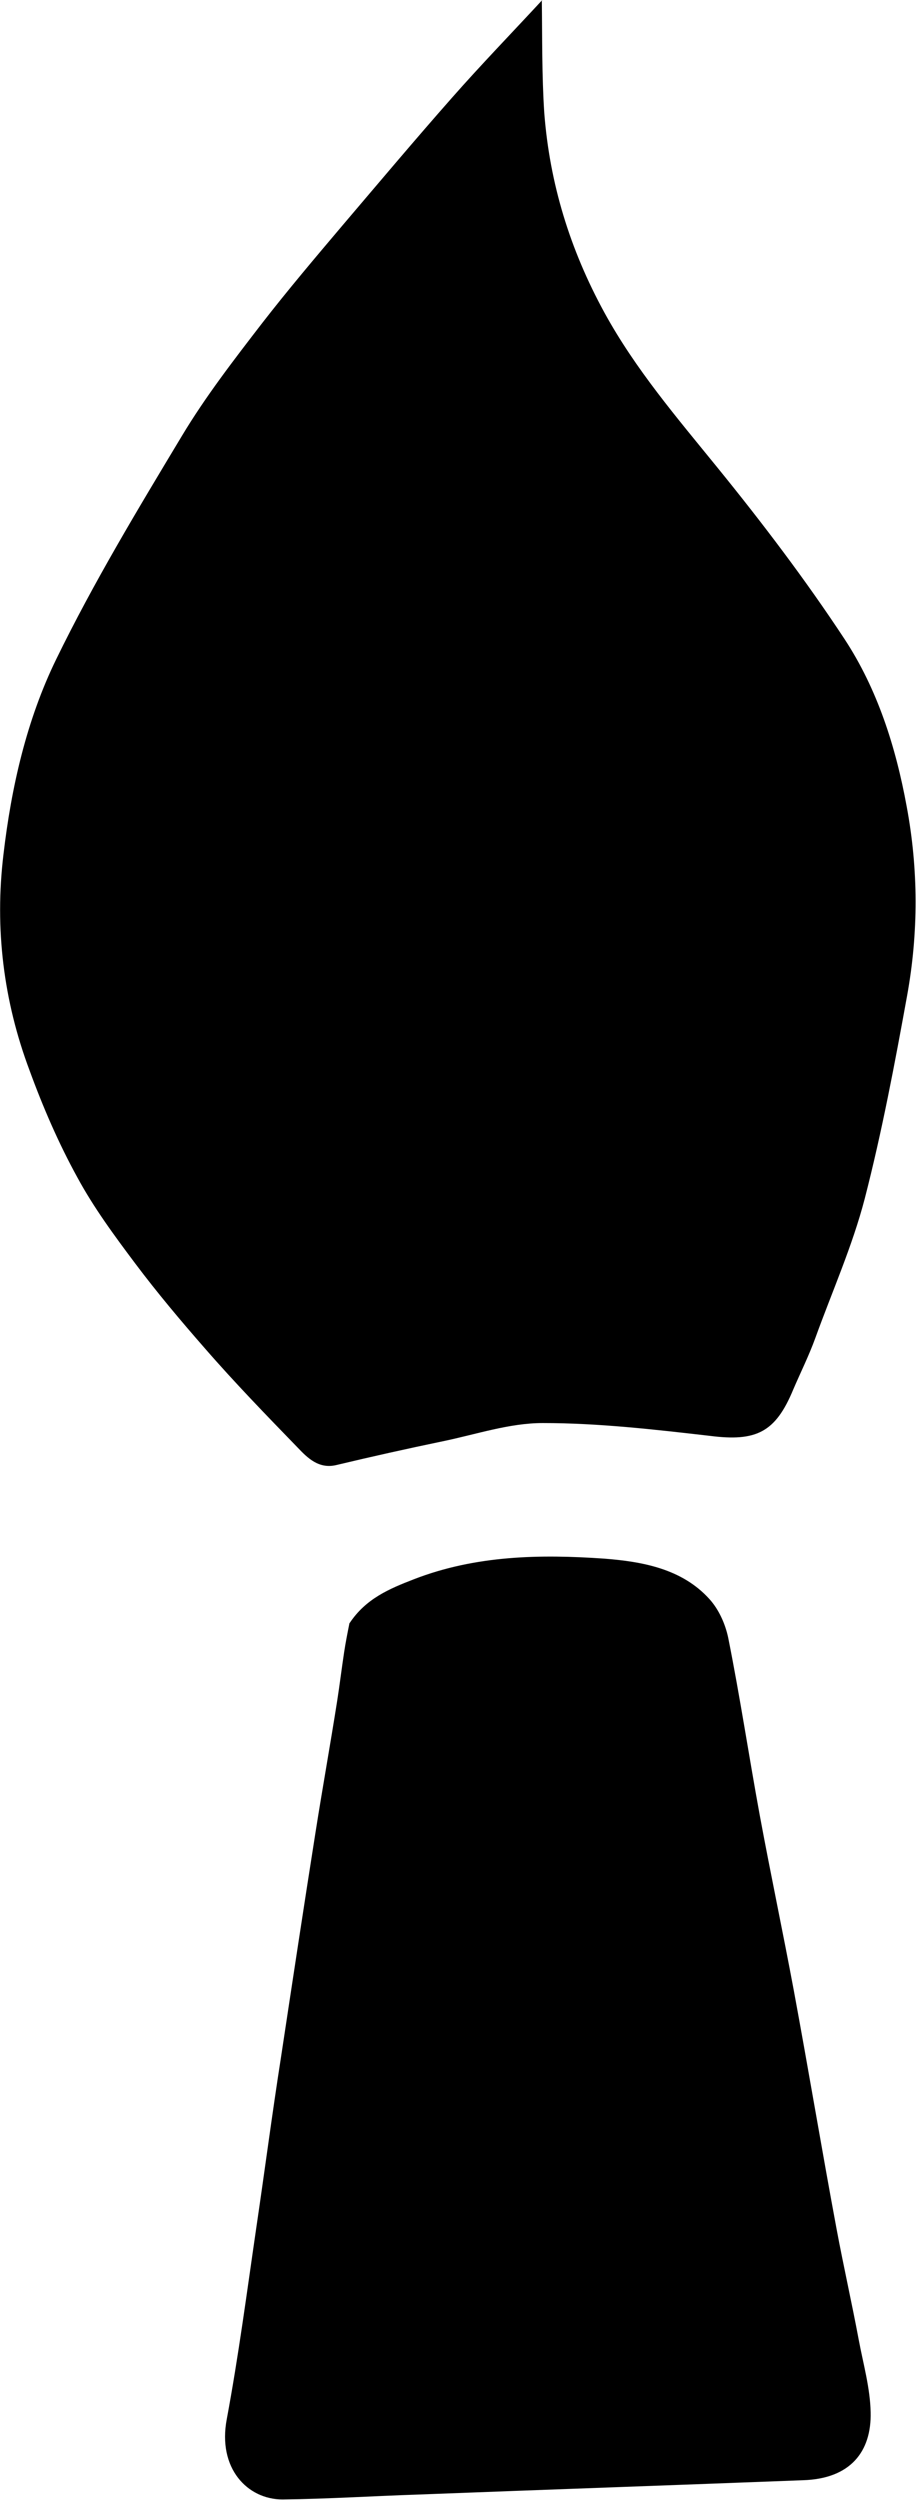
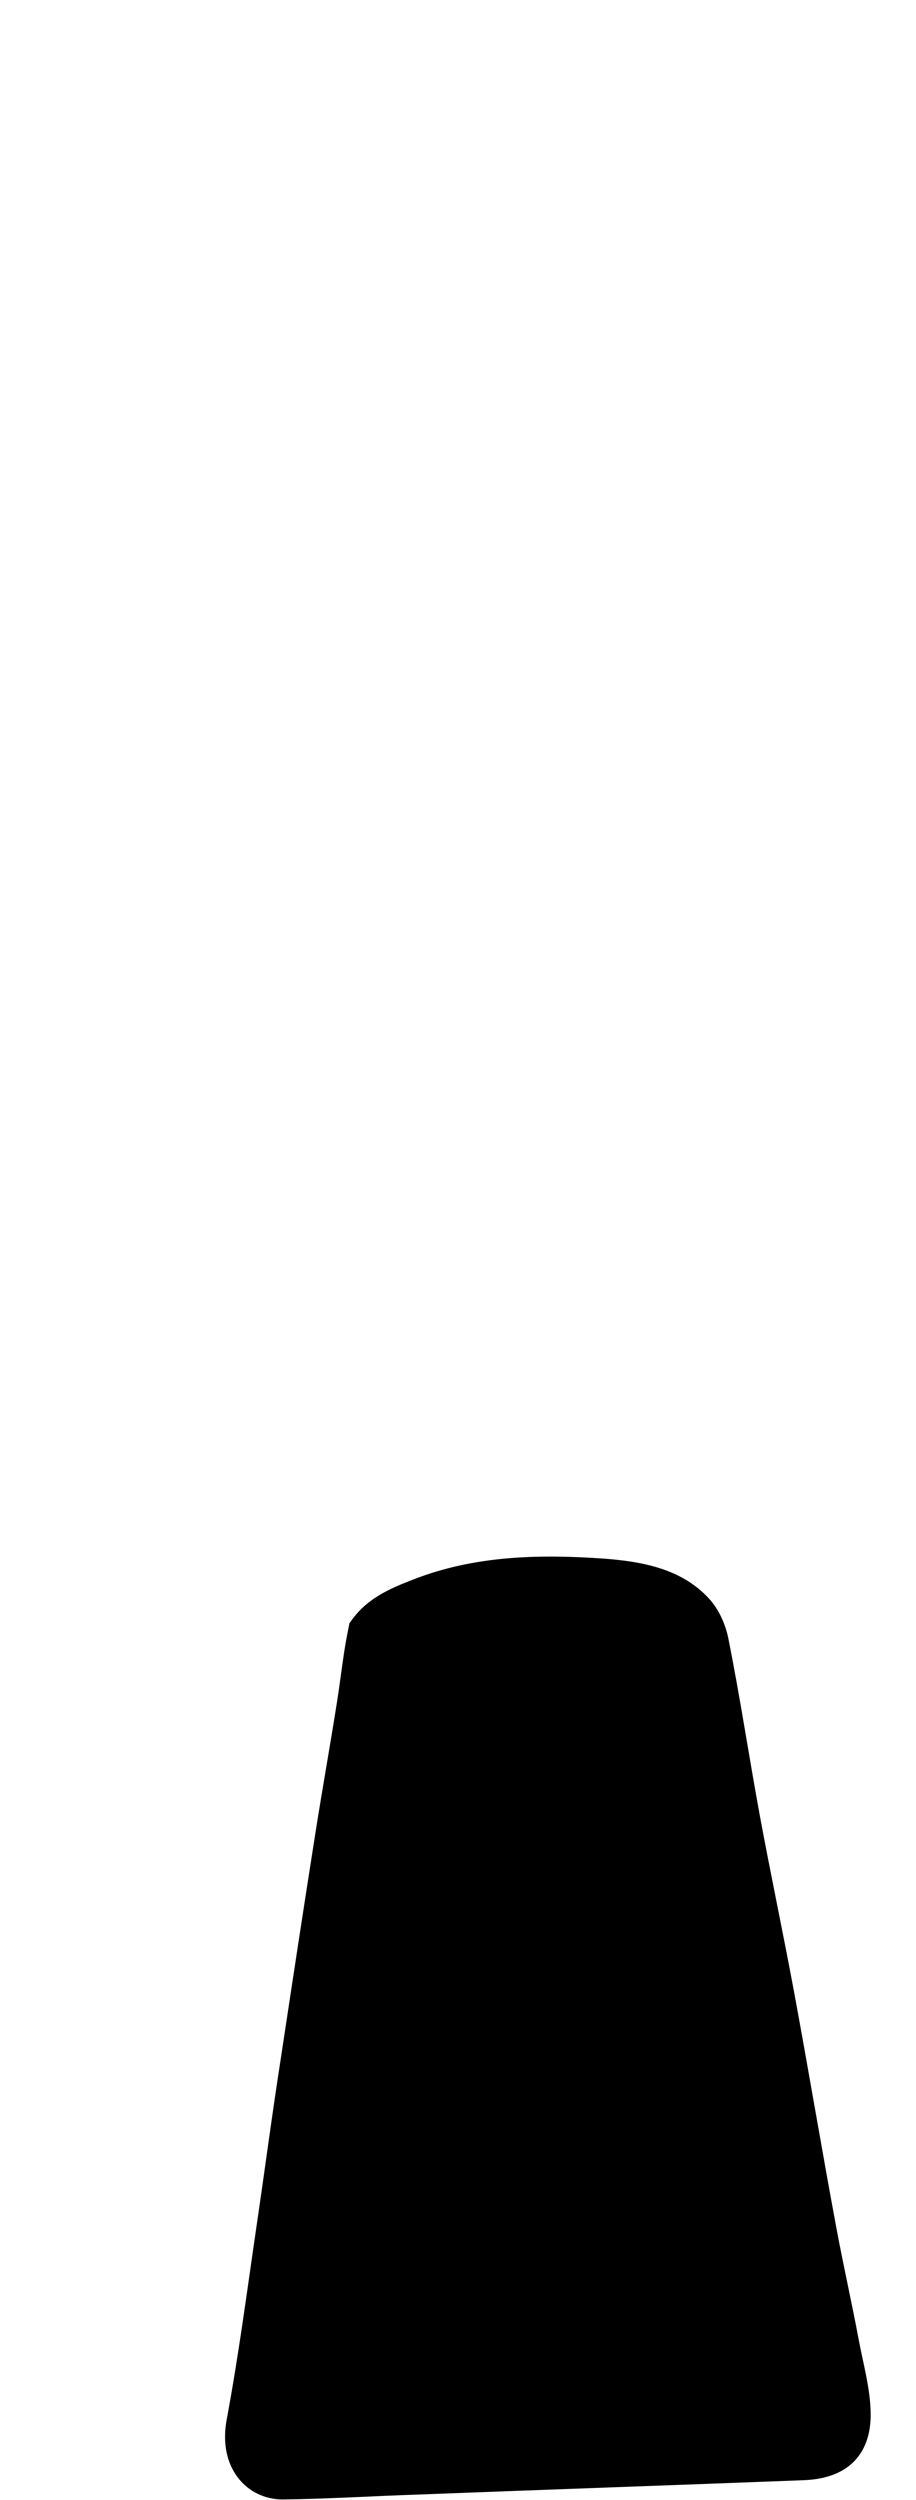
<svg xmlns="http://www.w3.org/2000/svg" id="Layer_2" viewBox="0 0 18.58 50.7">
  <g id="icon">
    <g id="brush">
-       <path d="M10.99,0c.01.76,0,1.53.05,2.29.11,1.43.52,2.77,1.22,4.05.63,1.15,1.47,2.13,2.29,3.14.91,1.12,1.79,2.28,2.58,3.48.67,1.02,1.04,2.19,1.26,3.39.24,1.28.24,2.57.01,3.84-.25,1.38-.51,2.76-.86,4.12-.25.96-.66,1.88-1,2.82-.13.36-.3.7-.45,1.05-.36.87-.75,1.06-1.69.94-1.13-.13-2.26-.26-3.39-.26-.68,0-1.35.23-2.03.37-.72.15-1.44.31-2.15.48-.36.09-.59-.14-.79-.35-.64-.66-1.28-1.32-1.88-2.01-.49-.56-.97-1.13-1.42-1.73-.42-.56-.84-1.13-1.17-1.74-.38-.69-.7-1.43-.97-2.17-.53-1.41-.71-2.88-.53-4.38.16-1.37.47-2.73,1.07-3.96.76-1.56,1.66-3.05,2.55-4.53.48-.8,1.06-1.55,1.63-2.29.52-.67,1.07-1.32,1.62-1.97.74-.87,1.48-1.75,2.23-2.6.59-.67,1.21-1.31,1.83-1.98Z" />
      <path d="M7.09,32.92c.33-.5.81-.7,1.3-.89,1.26-.49,2.57-.51,3.87-.42.76.06,1.57.2,2.13.82.19.21.32.5.38.78.24,1.2.42,2.4.64,3.6.22,1.19.47,2.37.69,3.55.3,1.62.57,3.24.87,4.85.14.75.31,1.5.45,2.25.09.48.23.97.24,1.46.02.8-.41,1.35-1.37,1.38-2.6.1-5.19.19-7.79.29-.92.03-1.85.09-2.77.1-.71,0-1.32-.63-1.13-1.63.24-1.29.41-2.59.6-3.89.17-1.15.32-2.3.5-3.45.23-1.52.46-3.04.7-4.56.14-.89.3-1.78.44-2.67.05-.32.09-.65.14-.98.03-.2.07-.4.11-.6Z" />
    </g>
  </g>
</svg>